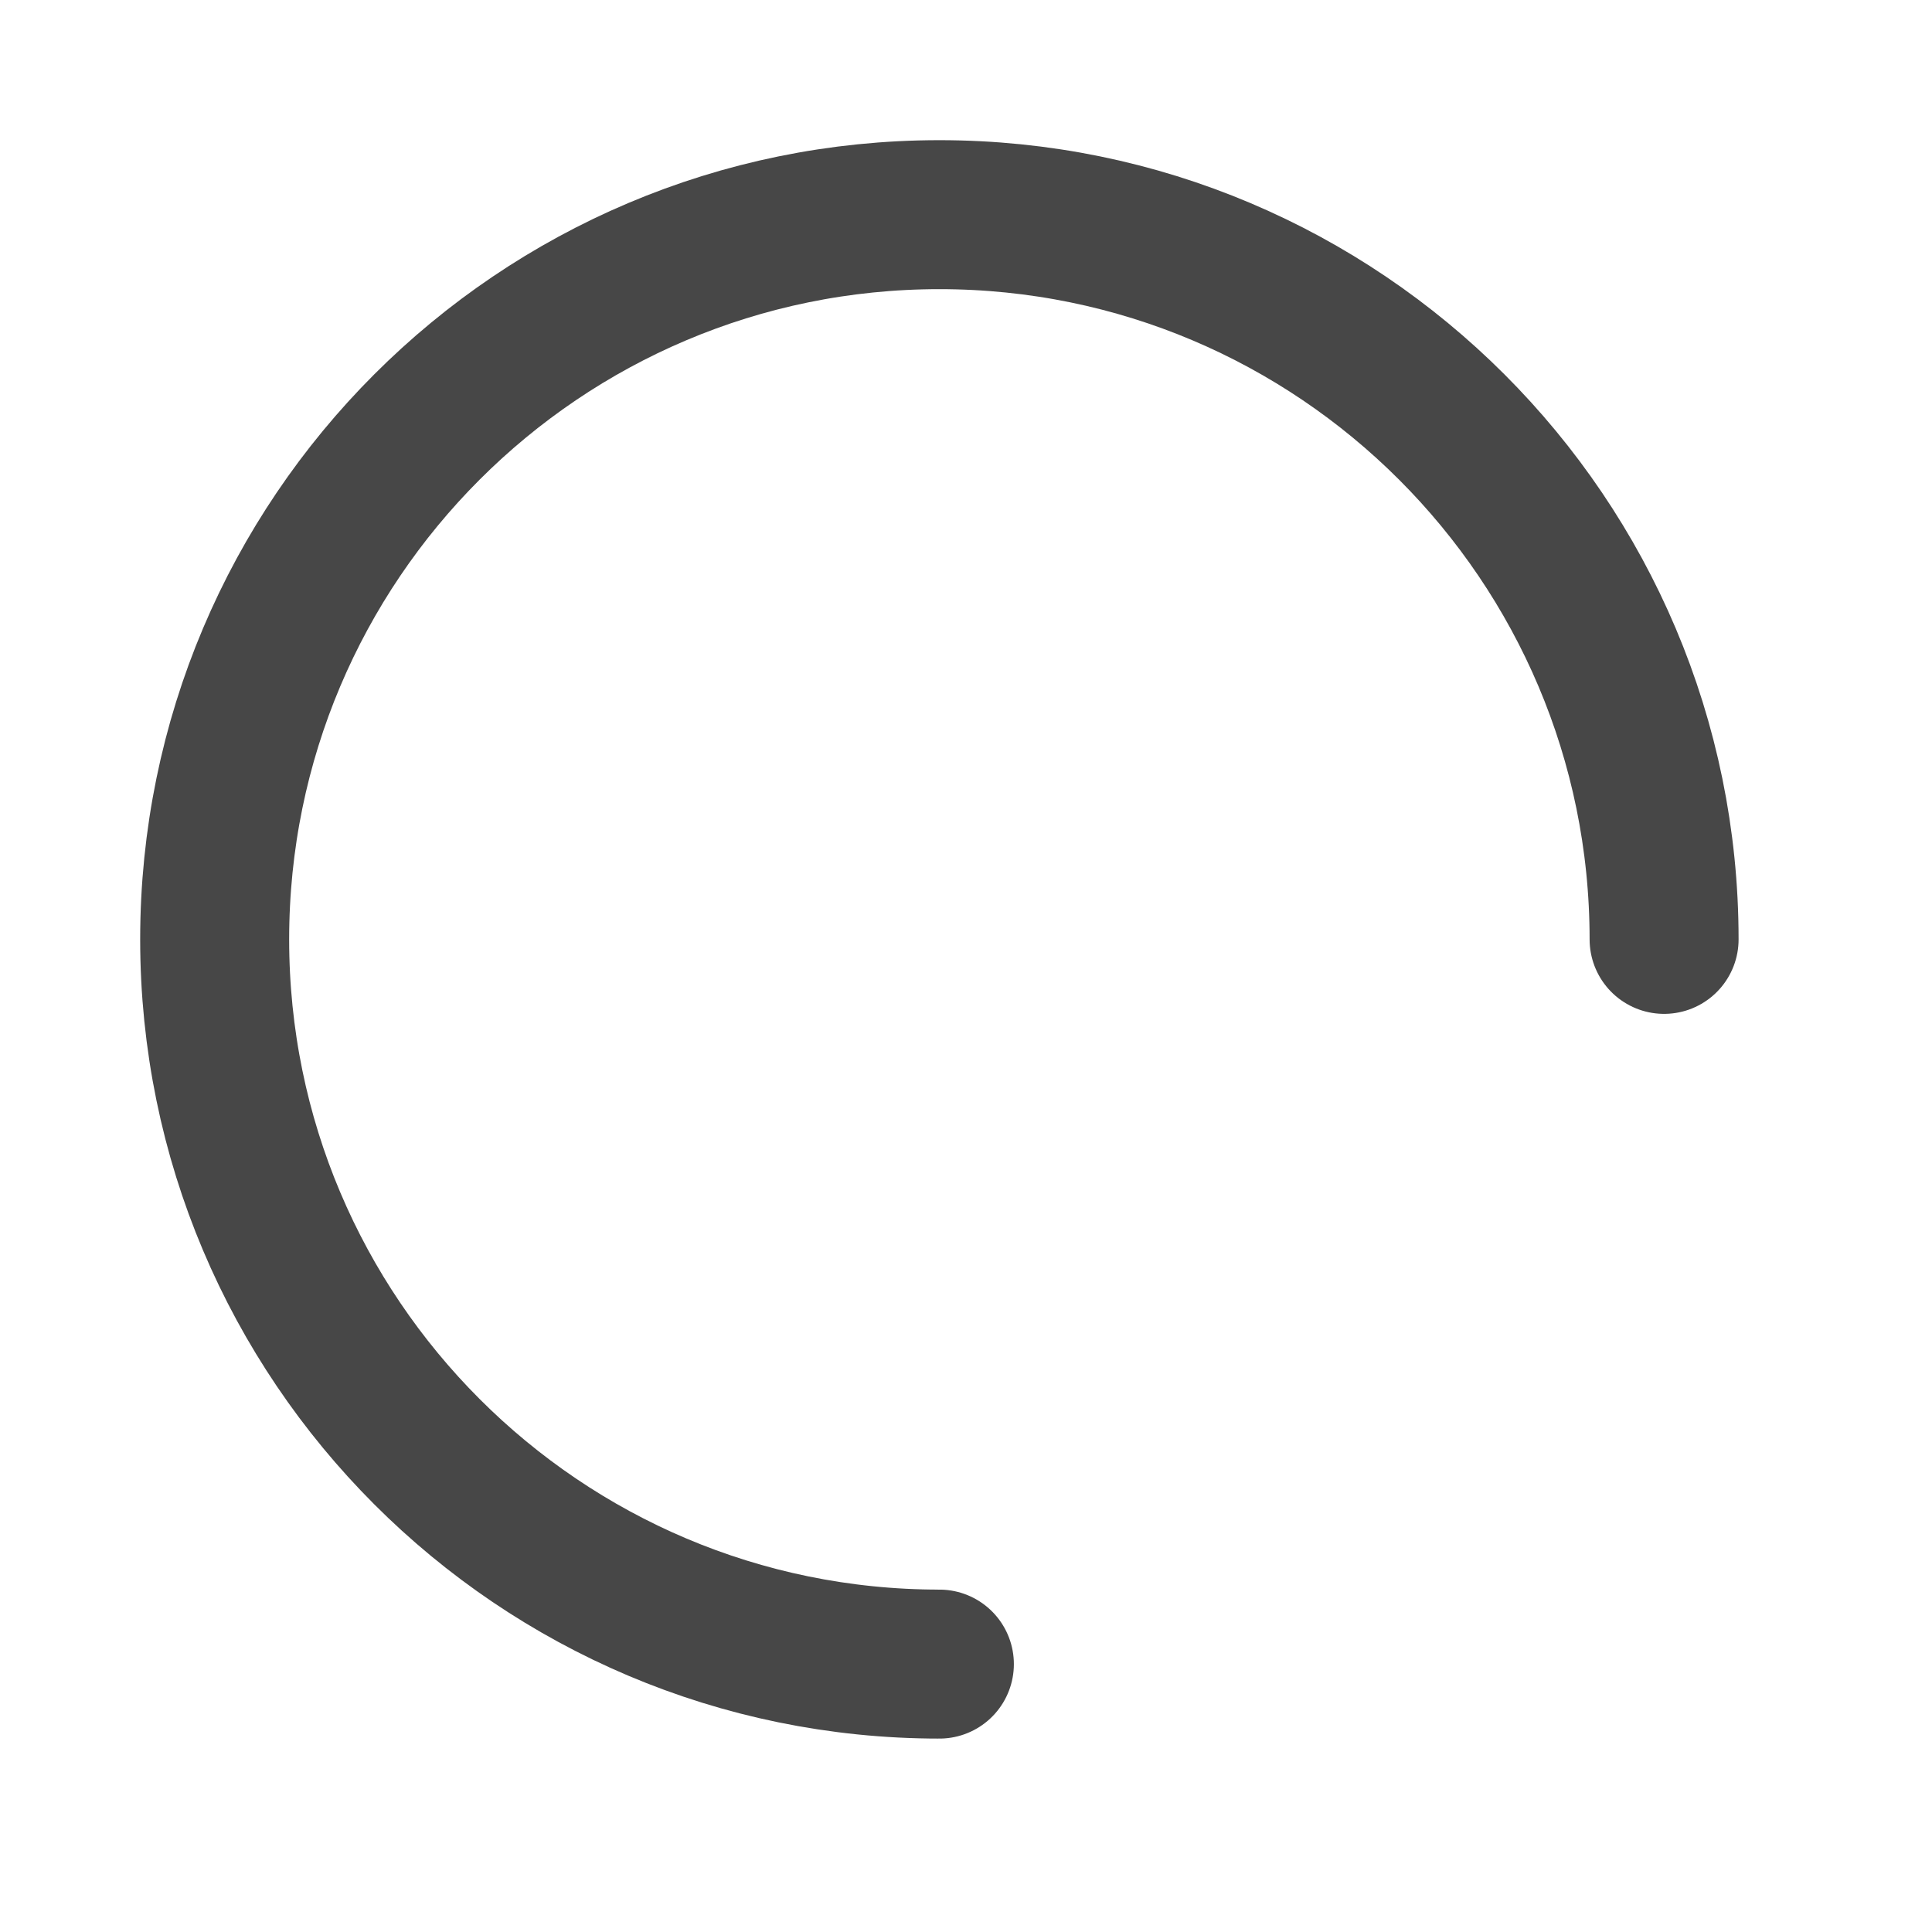
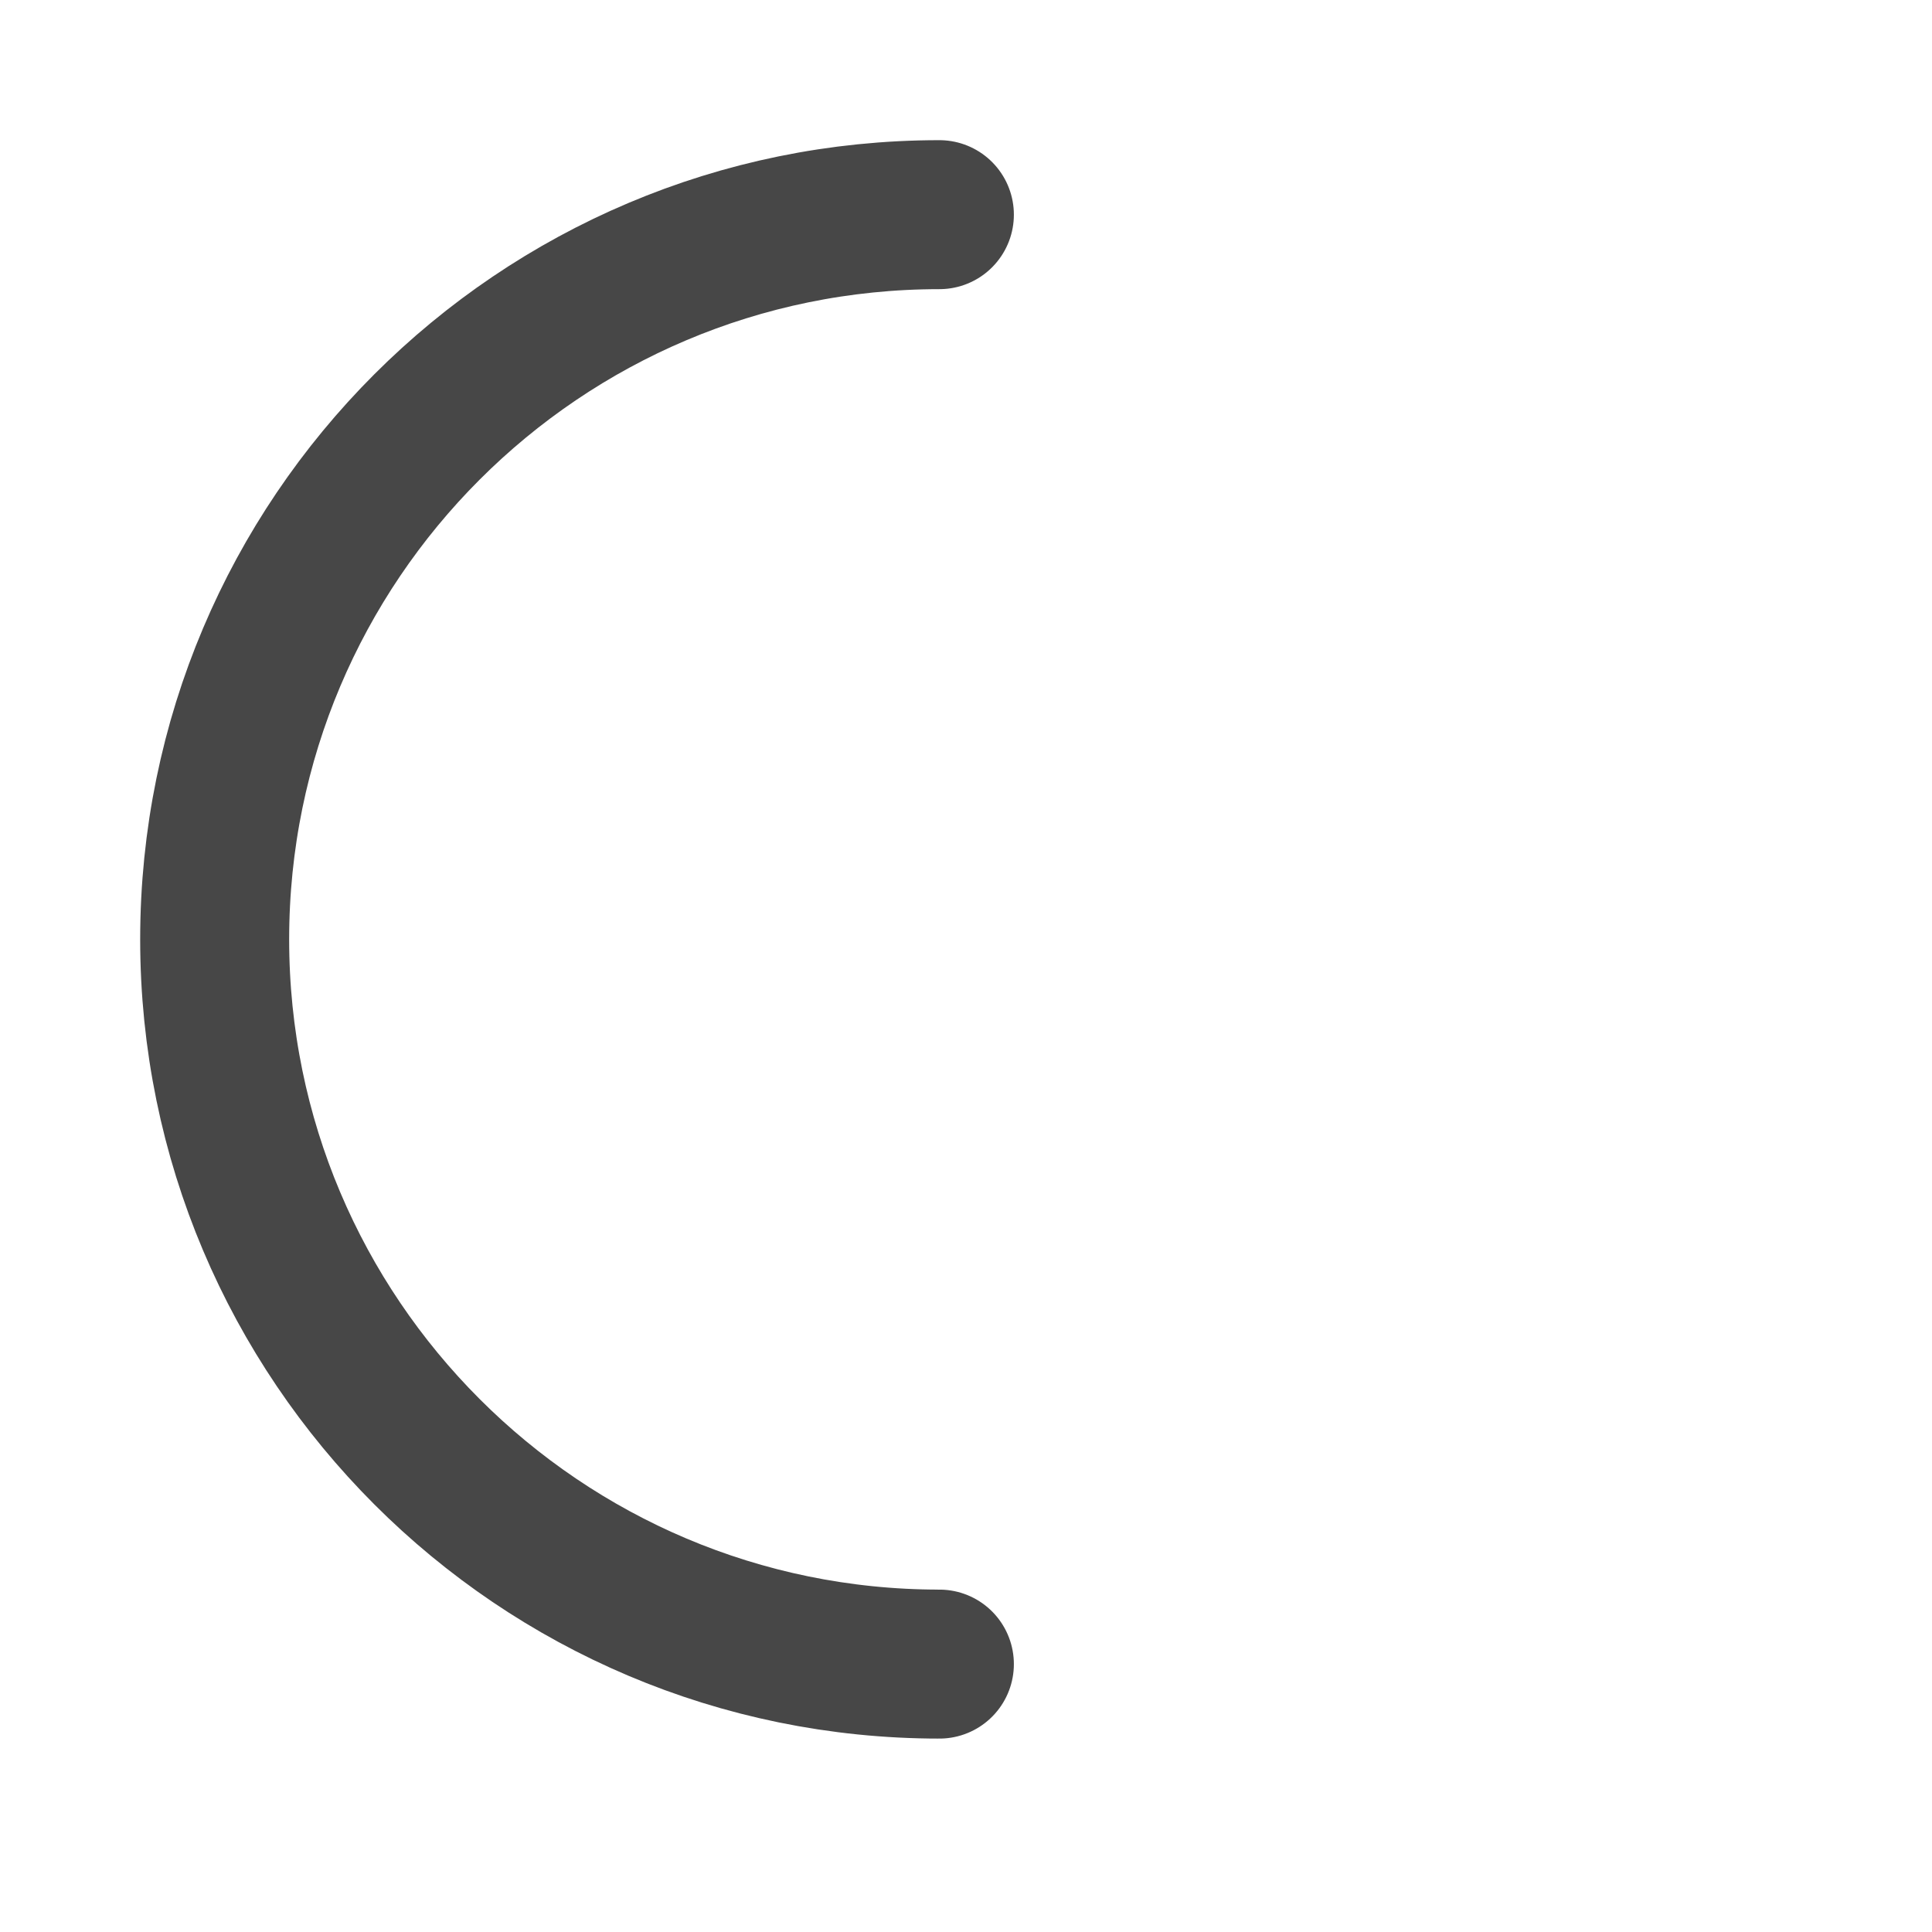
<svg xmlns="http://www.w3.org/2000/svg" fill="none" height="100%" overflow="visible" preserveAspectRatio="none" style="display: block;" viewBox="0 0 9 9" width="100%">
-   <path d="M4.376 7.752C2.512 7.752 1 6.239 1 4.376C1 2.512 2.512 1 4.376 1C6.239 1 7.752 2.512 7.752 4.376" id="Vector" stroke="#474747" stroke-linecap="round" stroke-width="0.694" />
+   <path d="M4.376 7.752C2.512 7.752 1 6.239 1 4.376C1 2.512 2.512 1 4.376 1" id="Vector" stroke="#474747" stroke-linecap="round" stroke-width="0.694" />
</svg>